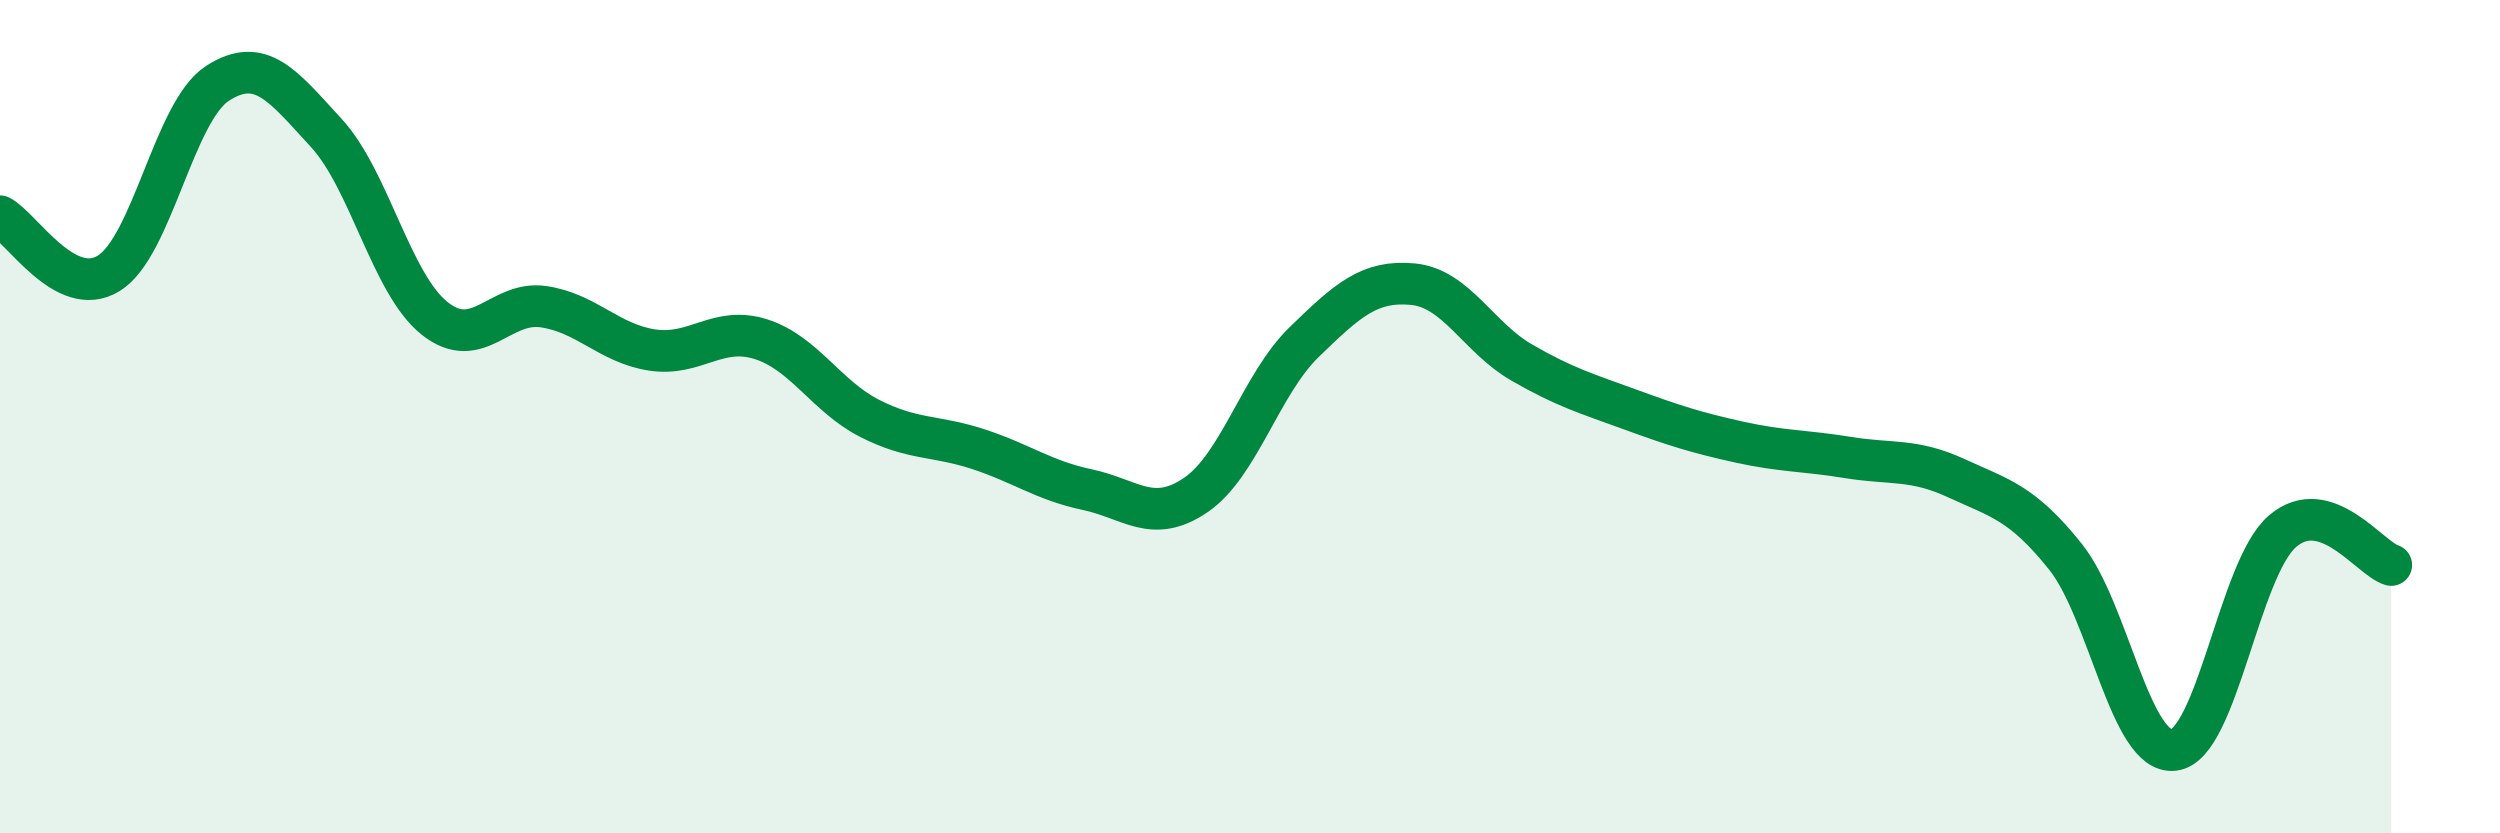
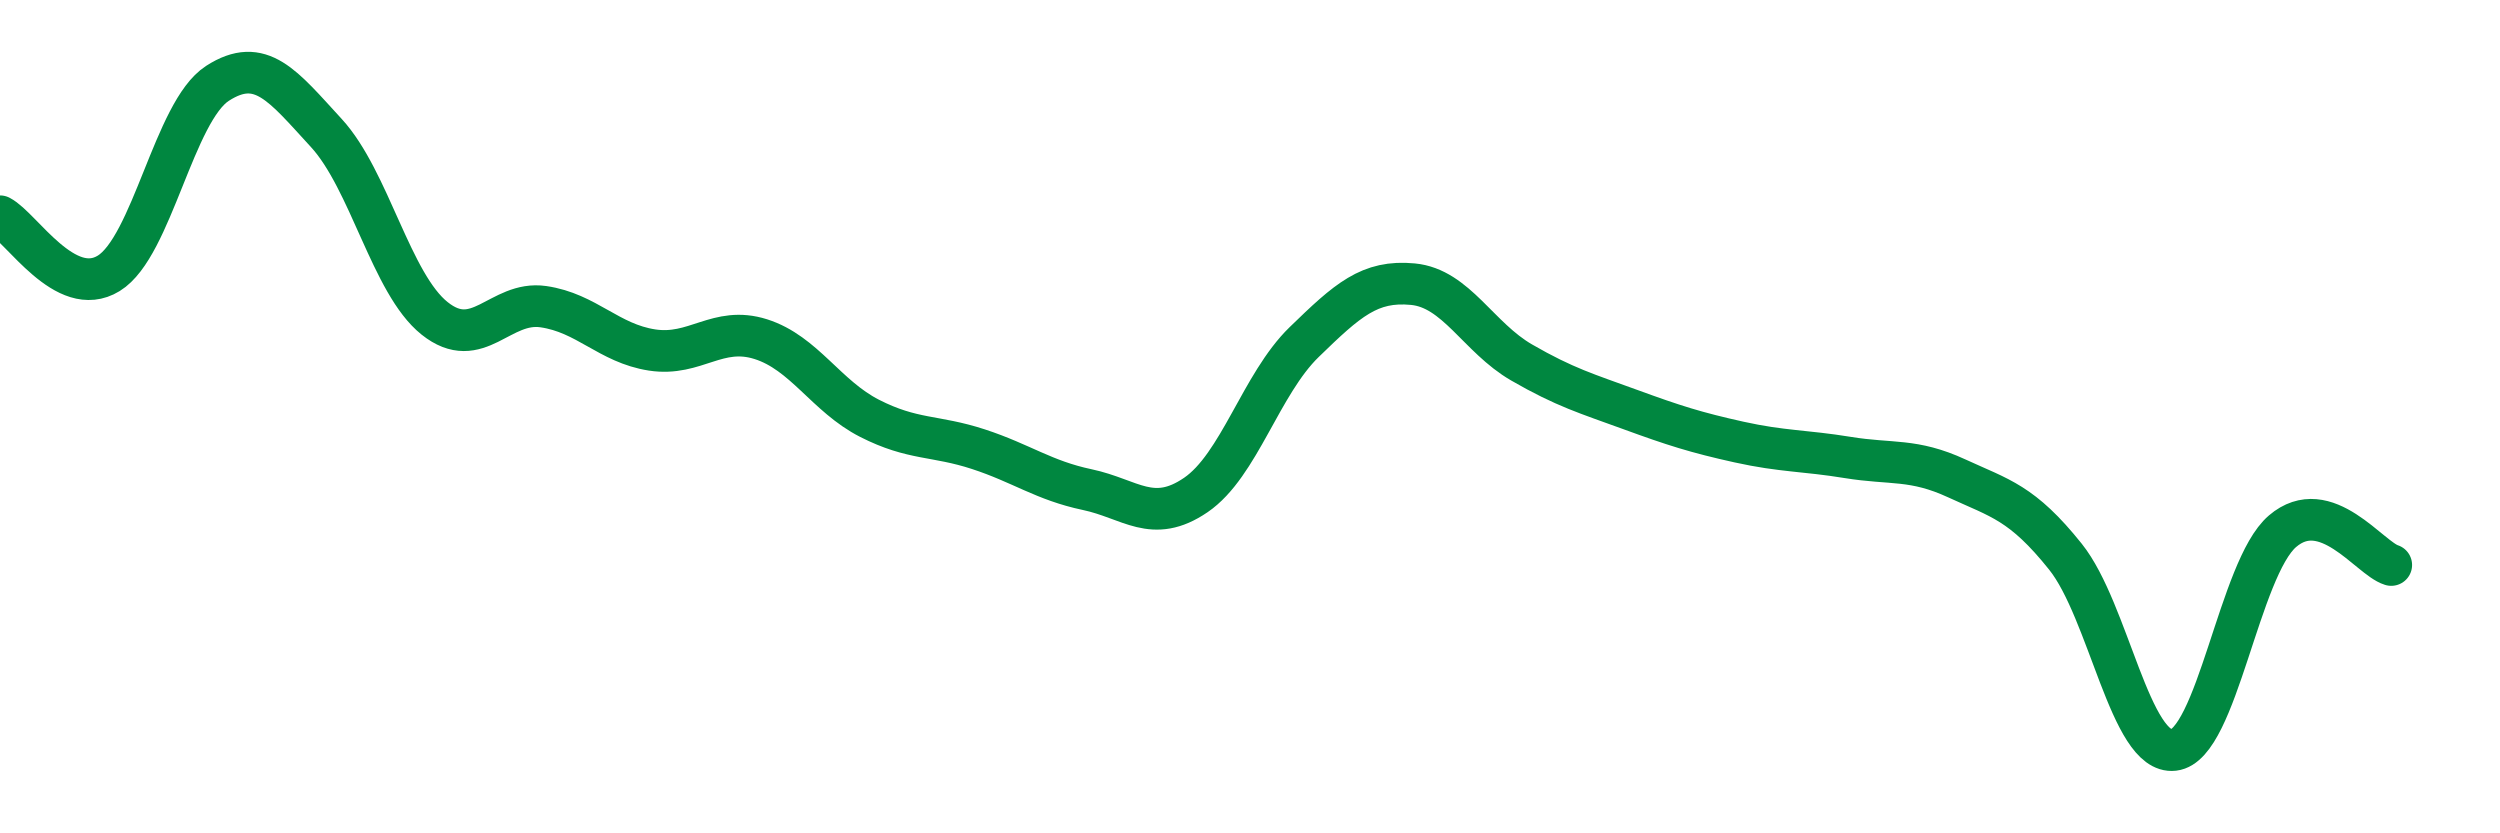
<svg xmlns="http://www.w3.org/2000/svg" width="60" height="20" viewBox="0 0 60 20">
-   <path d="M 0,5.19 C 0.52,5.46 1.57,7.2 2.61,6.56 C 3.65,5.92 4.18,2.67 5.22,2 C 6.26,1.33 6.79,2.06 7.83,3.19 C 8.87,4.32 9.39,6.81 10.43,7.64 C 11.47,8.47 12,7.21 13.04,7.36 C 14.08,7.51 14.61,8.24 15.65,8.4 C 16.69,8.56 17.22,7.81 18.26,8.14 C 19.3,8.47 19.83,9.51 20.87,10.04 C 21.91,10.57 22.44,10.44 23.48,10.78 C 24.52,11.12 25.05,11.53 26.09,11.75 C 27.13,11.97 27.66,12.59 28.7,11.88 C 29.74,11.17 30.26,9.22 31.3,8.21 C 32.34,7.2 32.87,6.72 33.91,6.82 C 34.95,6.92 35.48,8.1 36.52,8.7 C 37.56,9.3 38.09,9.45 39.13,9.83 C 40.17,10.21 40.7,10.38 41.74,10.61 C 42.78,10.84 43.31,10.81 44.35,10.98 C 45.39,11.15 45.92,11 46.96,11.48 C 48,11.96 48.53,12.06 49.57,13.36 C 50.61,14.66 51.13,18.12 52.17,18 C 53.21,17.88 53.74,13.64 54.78,12.75 C 55.82,11.86 56.87,13.4 57.39,13.56L57.39 20L0 20Z" fill="#008740" opacity="0.1" stroke-linecap="round" stroke-linejoin="round" />
  <path d="M 0,5.19 C 0.52,5.46 1.57,7.2 2.61,6.56 C 3.65,5.92 4.18,2.67 5.22,2 C 6.26,1.33 6.79,2.06 7.83,3.19 C 8.87,4.32 9.39,6.81 10.43,7.64 C 11.47,8.47 12,7.21 13.04,7.36 C 14.08,7.51 14.61,8.24 15.65,8.4 C 16.69,8.56 17.22,7.81 18.26,8.14 C 19.3,8.47 19.83,9.51 20.87,10.04 C 21.91,10.57 22.44,10.44 23.48,10.78 C 24.52,11.12 25.05,11.53 26.09,11.75 C 27.13,11.97 27.66,12.59 28.7,11.88 C 29.74,11.17 30.26,9.22 31.3,8.21 C 32.34,7.2 32.87,6.72 33.91,6.82 C 34.95,6.92 35.48,8.1 36.52,8.7 C 37.56,9.3 38.09,9.45 39.13,9.83 C 40.17,10.21 40.7,10.38 41.74,10.61 C 42.78,10.84 43.31,10.81 44.35,10.98 C 45.39,11.15 45.92,11 46.96,11.48 C 48,11.96 48.53,12.06 49.57,13.36 C 50.61,14.66 51.13,18.12 52.17,18 C 53.21,17.88 53.74,13.64 54.78,12.75 C 55.82,11.86 56.87,13.4 57.39,13.56" stroke="#008740" stroke-width="1" fill="none" stroke-linecap="round" stroke-linejoin="round" />
</svg>